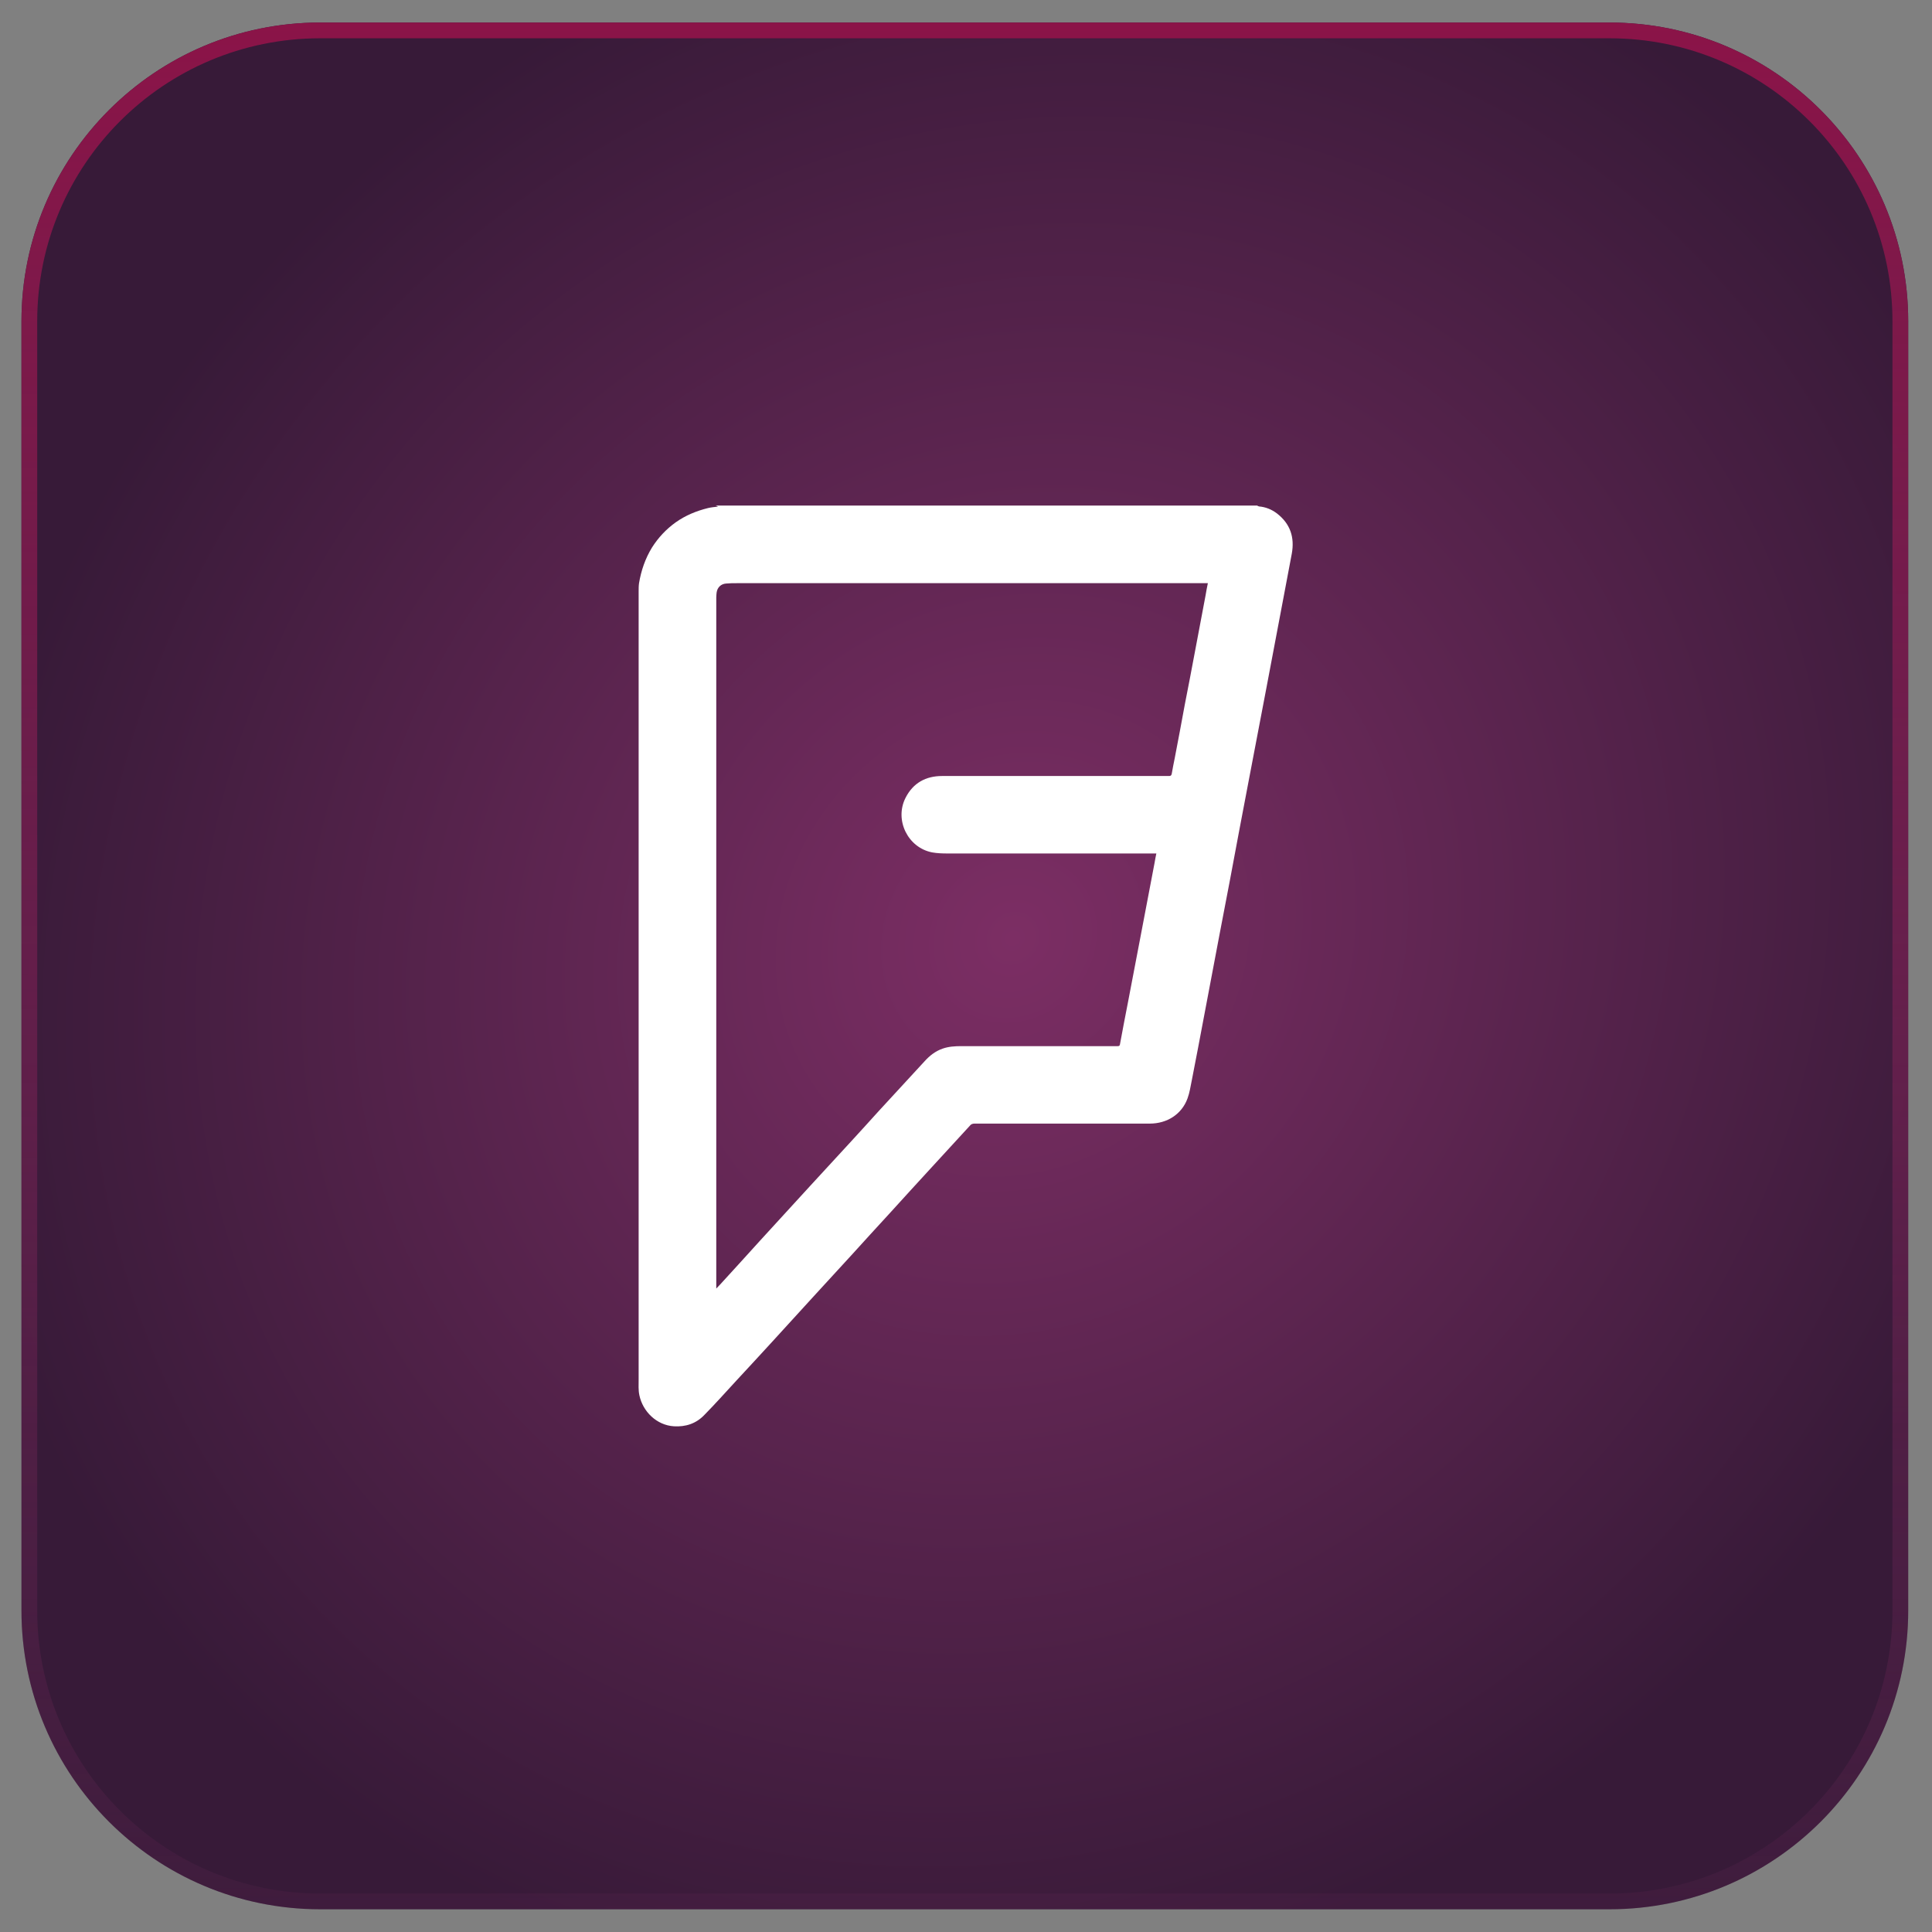
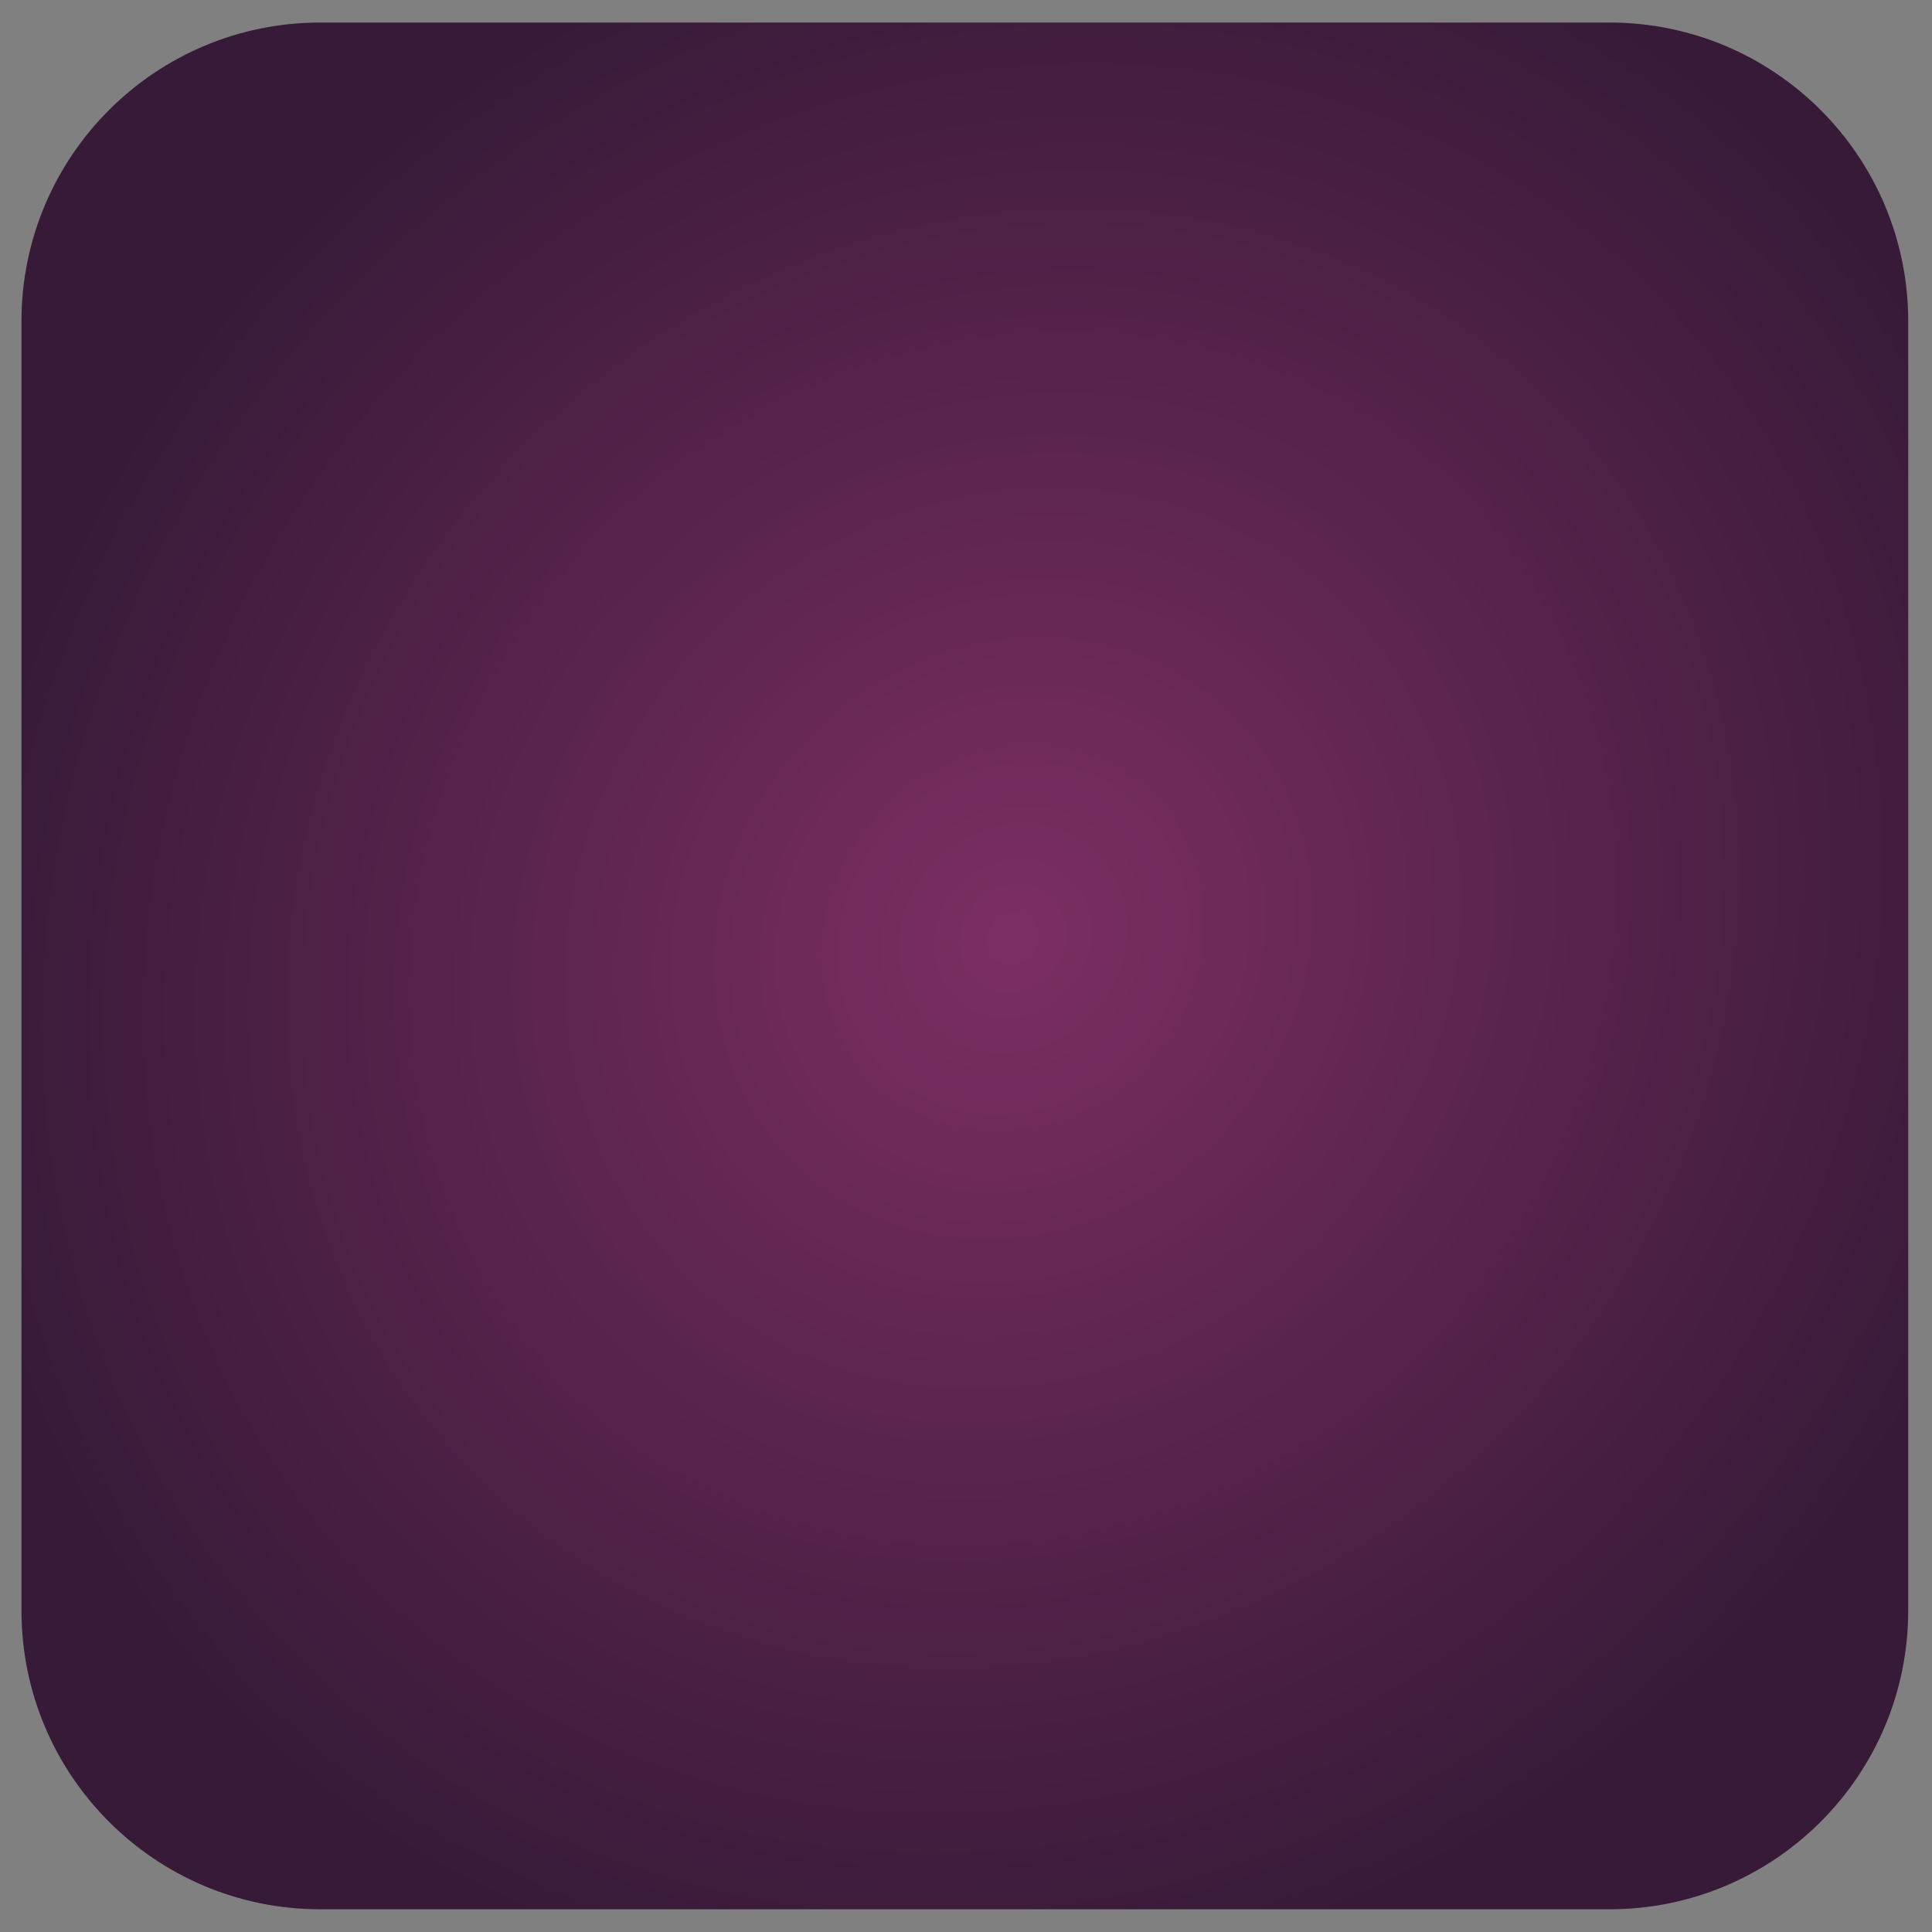
<svg xmlns="http://www.w3.org/2000/svg" version="1.1" id="Ebene_1" x="0px" y="0px" viewBox="0 0 1080 1080" style="enable-background:new 0 0 1080 1080;" xml:space="preserve">
  <rect x="0" y="0" width="1080" height="1080" fill="#808080" stroke="none" />
  <style type="text/css">
	.st0{fill:url(#Rechteck_4079_00000031201439968012115760000008601478608406697619_);}
	.st1{fill:url(#Pfad_15169_00000045620406811874628390000000246556817542266014_);}
	.st2{fill:url(#Rechteck_4079_00000128467842160017206790000010245353321167342005_);}
	.st3{fill:url(#Pfad_15169_00000109712329453294046980000017413108994226145452_);}
	.st4{fill:url(#Rechteck_4079_00000041979289378951908360000014673275933848456106_);}
	.st5{fill:url(#Pfad_15169_00000036253408204704483150000005238160167620587938_);}
	.st6{fill:url(#Rechteck_4079_00000088114175493084368640000004322909051826441363_);}
	.st7{fill:url(#Pfad_15169_00000039095162146935519870000002966907593461778319_);}
	.st8{fill:url(#Rechteck_4079_00000047032207923919156040000016011476664240736948_);}
	.st9{fill:url(#Pfad_15169_00000024701990144190147620000015809339251971311286_);}
	.st10{fill:url(#Rechteck_4079_00000116209330088945216060000005505310097712840886_);}
	.st11{fill:url(#Pfad_15169_00000183970294790430670740000004717346279683579575_);}
	.st12{fill:url(#Rechteck_4079_00000136389956213017492640000014229891349597788320_);}
	.st13{fill:url(#Pfad_15169_00000163751289509184363550000011525680444627927996_);}
	.st14{fill:url(#Rechteck_4079_00000177463013447395523110000000417585544232164484_);}
	.st15{fill:url(#Pfad_15169_00000101101714779667418310000002793176487756363678_);}
	.st16{fill:url(#Rechteck_4079_00000137118649317938687600000013769234772598626728_);}
	.st17{fill:url(#Pfad_15169_00000026162674657613469150000001605749947368987782_);}
	.st18{fill:url(#Rechteck_4079_00000016054037242623321260000015468000348130170797_);}
	.st19{fill:url(#Pfad_15169_00000164472226591306188800000016722449063903001522_);}
	.st20{fill:url(#Rechteck_4079_00000002368447013770498390000018375796831091767958_);}
	.st21{fill:url(#Pfad_15169_00000088100326382962844650000006047658411983654053_);}
	.st22{fill:url(#Rechteck_4079_00000084529698071098125230000010348850273019294611_);}
	.st23{fill:url(#Pfad_15169_00000097499220708785307650000011635473279501080459_);}
	.st24{fill:url(#Rechteck_4079_00000136412641670212739280000004275369924684891836_);}
	.st25{fill:url(#Pfad_15169_00000166674805698113240020000009478060875050853510_);}
	.st26{fill:url(#Rechteck_4079_00000135654904147814517780000004312780006820699839_);}
	.st27{fill:url(#Pfad_15169_00000172399373188512553390000010439469333568815275_);}
	.st28{fill:url(#Rechteck_4079_00000124147259259167819670000002375644454640576959_);}
	.st29{fill:url(#Pfad_15169_00000139268533343614433600000000567067705545809563_);}
	.st30{fill:url(#Rechteck_4079_00000030445323883079089200000012679178360505539247_);}
	.st31{fill:url(#Pfad_15169_00000104677328032817135140000002950974396364253093_);}
	.st32{fill:url(#Rechteck_4079_00000141425613063280199410000007148362839984276891_);}
	.st33{fill:url(#Pfad_15169_00000038409704481347974780000007034452709789288367_);}
	.st34{fill:url(#Rechteck_4079_00000039850099518306770690000011869848007860966019_);}
	.st35{fill:url(#Pfad_15169_00000177468815441398246860000001827709678450208129_);}
	.st36{fill:url(#Rechteck_4079_00000101822830044670331310000017676252654359813525_);}
	.st37{fill:url(#Pfad_15169_00000023246449444873073560000008969623213312255401_);}
	.st38{fill:url(#Rechteck_4079_00000117635423276310183680000006375137337332630442_);}
	.st39{fill:url(#Pfad_15169_00000162318449176140738030000008969602395094803100_);}
	.st40{fill:url(#Rechteck_4079_00000031892855111235325430000008656515997740608914_);}
	.st41{fill:url(#Pfad_15169_00000181805357198591571330000017944869440895725502_);}
	.st42{fill:url(#Rechteck_4079_00000092436562720638152740000012204892624245454768_);}
	.st43{fill:url(#Pfad_15169_00000094613070183714837880000013225681485715604627_);}
	.st44{fill:url(#Rechteck_4079_00000007400706123649610800000002888534889454305695_);}
	.st45{fill:url(#Pfad_15169_00000126317841750419565390000011303175060906216869_);}
	.st46{fill:url(#Rechteck_4079_00000028289786799420676740000012321129636749996172_);}
	.st47{fill:url(#Pfad_15169_00000002344074930417495720000007363739799061269418_);}
	.st48{fill:url(#Rechteck_4079_00000088133028687078236510000000881105667344849297_);}
	.st49{fill:url(#Pfad_15169_00000132081290816598369860000012343957710770460337_);}
	.st50{fill:url(#Rechteck_4079_00000168833199455164702600000003501915800498676096_);}
	.st51{fill:url(#Pfad_15169_00000166667891882966548930000003054760316856891792_);}
	.st52{fill:url(#Rechteck_4079_00000039101993490953340560000014388092982749244824_);}
	.st53{fill:url(#Pfad_15169_00000071555102269388793550000008054319873351200959_);}
	.st54{fill:url(#Rechteck_4079_00000023239270002264925730000013833301793632618413_);}
	.st55{fill:url(#Pfad_15169_00000129177293885856490100000002192324567855090074_);}
	.st56{fill:#FFFFFF;}
</style>
  <radialGradient id="Rechteck_4079_00000065795375987921121440000017540603548554467509_" cx="-1616.345" cy="4939.788" r="5.133" gradientTransform="matrix(82.56 -87.12 -79.68 -75.6 527615.938 233158.469)" gradientUnits="userSpaceOnUse">
    <stop offset="0" style="stop-color:#7C2E64" />
    <stop offset="1" style="stop-color:#371A38" />
  </radialGradient>
  <path id="Rechteck_4079_00000069387596564597145940000005561324021690049455_" style="fill:url(#Rechteck_4079_00000065795375987921121440000017540603548554467509_);" d="  M179,12.6h720.7c92.2,0,167,74.8,167,167v720.7c0,92.2-74.8,167-167,167H179c-92.2,0-167-74.8-167-167V179.6  C12,87.4,86.8,12.6,179,12.6z" />
  <linearGradient id="Pfad_15169_00000015338126976474854810000000337122408692435845_" gradientUnits="userSpaceOnUse" x1="-1632.784" y1="4963.978" x2="-1632.784" y2="4955.189" gradientTransform="matrix(120 0 0 -120 196473.5 595690)">
    <stop offset="0" style="stop-color:#8B1448" />
    <stop offset="1" style="stop-color:#7C2E64;stop-opacity:0.11" />
  </linearGradient>
-   <path id="Pfad_15169_00000156554720653559710920000000232273735075100569_" style="fill:url(#Pfad_15169_00000015338126976474854810000000337122408692435845_);" d="  M179,21.4c-87.4,0-158.2,70.8-158.2,158.2v720.7c0,87.4,70.8,158.2,158.2,158.2h720.7c87.4,0,158.2-70.8,158.2-158.2V179.6  c0-87.4-70.8-158.2-158.2-158.2H179 M179,12.6h720.7c92.2,0,167,74.8,167,167v720.7c0,92.2-74.8,167-167,167l0,0H179  c-92.2,0-167-74.8-167-167l0,0V179.6C12,87.4,86.8,12.6,179,12.6z" />
  <g id="RghYVi.tif_00000039840091215120221500000007992546715803531139_">
    <g>
-       <path class="st56" d="M400,282.6c100.9,0,201.8,0,302.7,0c0.4,0.2,0.7,0.4,1.1,0.5c3.7,0.3,7.1,1.7,10,3.9    c7.5,5.8,10,13.4,8.3,22.6c-1.7,9-3.4,18-5.1,27c-3,16-6.1,32.1-9.1,48.1c-3.3,17.5-6.7,34.9-10,52.4c-3.5,18.4-7,36.7-10.4,55.1    c-2,10.3-3.9,20.5-5.9,30.8c-2.8,14.8-5.6,29.6-8.4,44.4c-2.3,12.2-4.6,24.4-7,36.6c-0.7,3.4-1.2,6.9-2.4,10.1    c-3.2,8.7-11.3,14-21.1,14c-23.4,0-46.8,0-70.2,0c-9.3,0-18.6,0-27.9,0c-0.7,0-1.6,0.3-2,0.7c-7.5,8.1-15,16.4-22.5,24.5    c-7.4,8.1-14.8,16.1-22.1,24.2c-7.4,8.1-14.8,16.1-22.1,24.2c-7,7.7-14.1,15.3-21.1,23c-7.7,8.4-15.4,16.9-23.1,25.3    c-6.7,7.3-13.4,14.6-20.2,21.9c-5.9,6.4-11.7,12.9-17.8,19.1c-4.6,4.8-10.4,6.7-17,6.3c-9.6-0.6-17.4-8.2-19.3-17.4    c-0.6-2.8-0.4-5.8-0.4-8.6c0-42.4,0-84.8,0-127.2c0-104.5,0-208.9,0-313.4c0-1.5,0-3.1,0.2-4.6c1.2-7.2,3.5-13.9,7.3-20.1    c3.5-5.5,7.9-10.2,13.2-14c5.5-3.9,11.6-6.4,18.1-8c1.7-0.4,3.6-0.6,5.5-0.8C401,282.9,400.5,282.8,400,282.6z M675.2,326    c-2.1,0-4,0-5.9,0c-85.8,0-171.5,0-257.3,0c-2,0-4.1,0-6.1,0.2c-2.9,0.2-4.9,2.2-5.3,5c-0.1,0.9-0.2,1.9-0.2,2.9    c0,15.2,0,30.4,0,45.6c0,112.9,0,225.9,0,338.8c0,0.5,0,1,0,1.8c0.9-1,1.6-1.6,2.2-2.3c7.5-8.2,14.9-16.3,22.3-24.5    c9.4-10.2,18.7-20.5,28.1-30.7c7.7-8.4,15.4-16.7,23.1-25.1c5.1-5.5,10.1-11.1,15.1-16.6c8.6-9.3,17.1-18.6,25.7-27.9    c2.8-3.1,6-5.6,10-7c3.4-1.2,7-1.4,10.5-1.4c29.1,0,58.3,0,87.4,0c0.9,0,1.2-0.3,1.3-1.2c1.4-7.7,2.9-15.4,4.4-23.1    c2.3-12,4.6-24.1,6.9-36.1c2.7-14,5.3-28,8-42c0.3-1.7,0.6-3.5,1-5.3c-0.8,0-1.4,0-2,0c-38.2,0-76.5,0-114.7,0    c-2.9,0-5.8-0.1-8.6-0.6c-13.6-2.6-21.2-18.1-14.9-30.5c4.2-8.3,11.3-12.2,20.4-12.2c37.2,0,74.4,0,111.7,0c5.1,0,10.1,0,15.2,0    c0.9,0,1.3-0.3,1.5-1.2c0.5-3,1.1-5.9,1.7-8.9c1.9-9.9,3.8-19.9,5.6-29.8c1.9-9.7,3.8-19.5,5.6-29.2c2-10.6,4-21.2,6-31.8    C674.3,330.6,674.7,328.3,675.2,326z" />
-     </g>
+       </g>
  </g>
</svg>